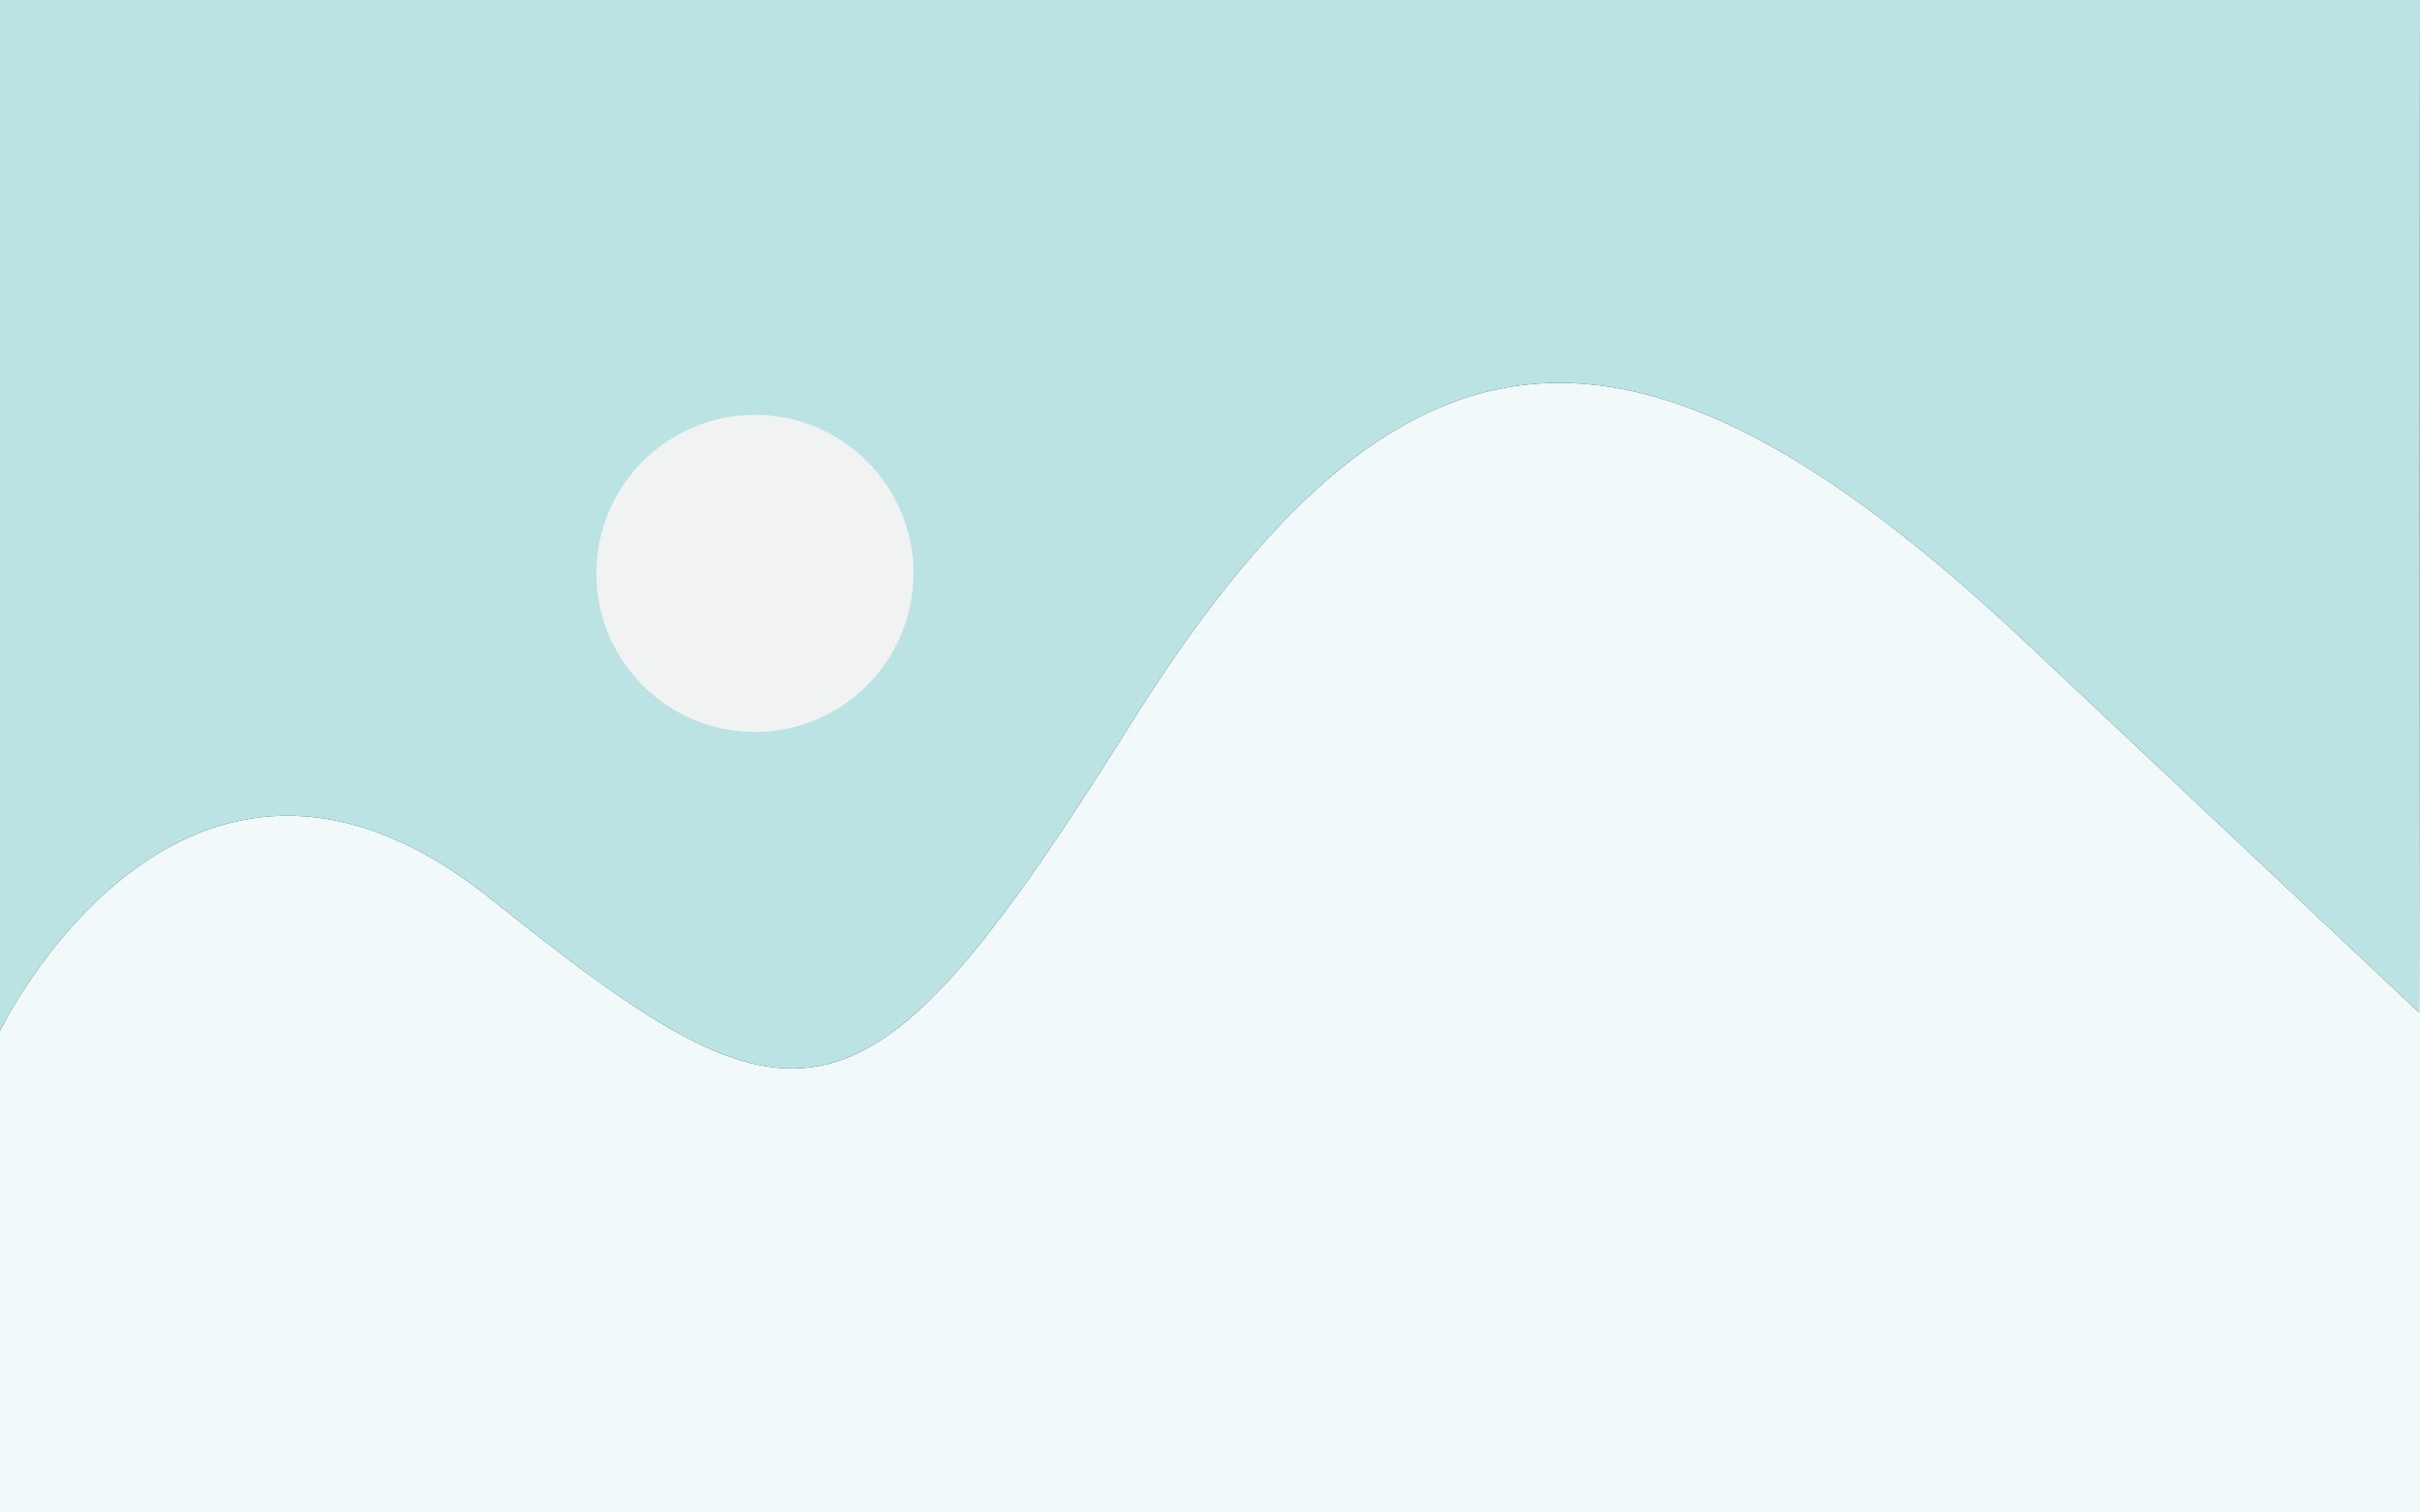
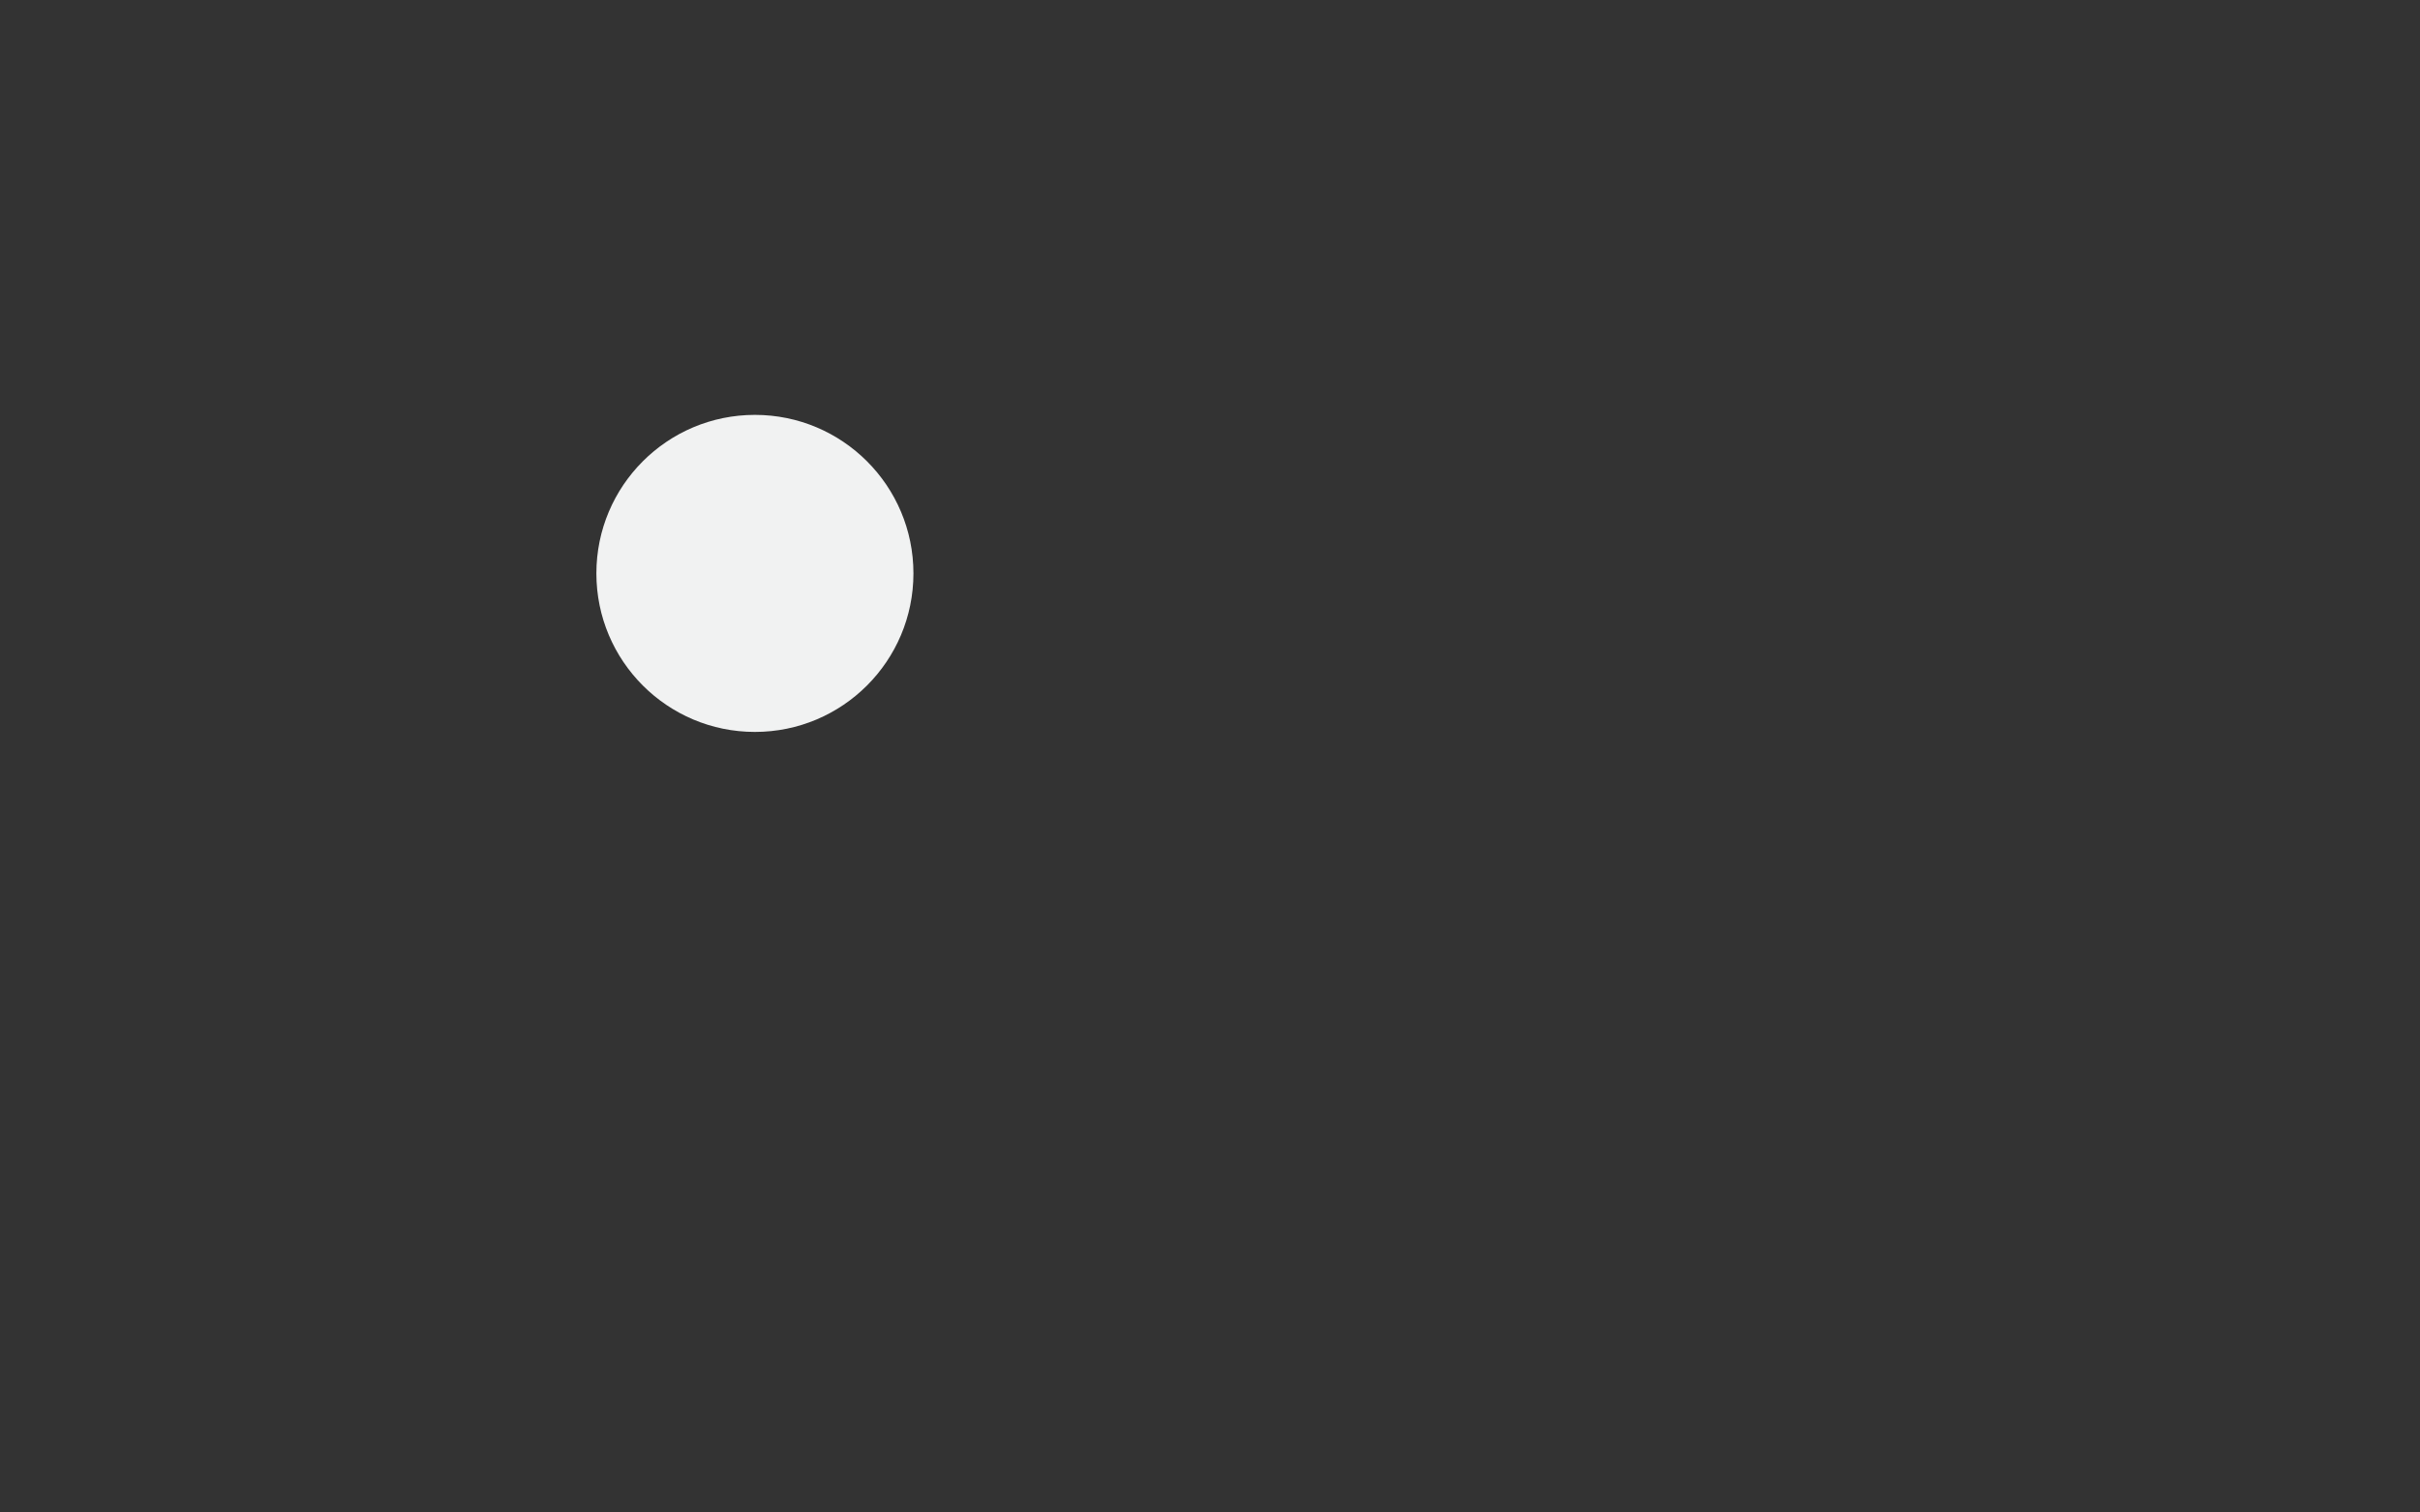
<svg xmlns="http://www.w3.org/2000/svg" id="Layer_1" x="0px" y="0px" viewBox="0 0 1280 800" style="enable-background:new 0 0 1280 800;" xml:space="preserve">
  <rect x="0" y="0" width="1280" height="800" fill="#333333" stroke="none" />
  <style type="text/css">	.st0{fill:#F1F9FA;}	.st1{fill:#BCE3E3;}	.st2{fill:#F1F2F2;}</style>
-   <path class="st0" d="M1279.54,535.54c0,0,0,0-208.1-195.8s-331.9-182.63-473.27,43.02s-174.73,223.9-338.05,93.07S0,545.2,0,545.2 V800h1280V0L1279.54,535.54z" />
-   <path class="st1" d="M260.12,475.83c163.32,130.83,196.68,132.59,338.05-93.07s265.17-238.83,473.27-43.02s208.1,195.8,208.1,195.8 L1280,0H0v545.2C0,545.2,96.8,345,260.12,475.83z" />
  <circle class="st2" cx="399.29" cy="303.29" r="83.85" />
</svg>